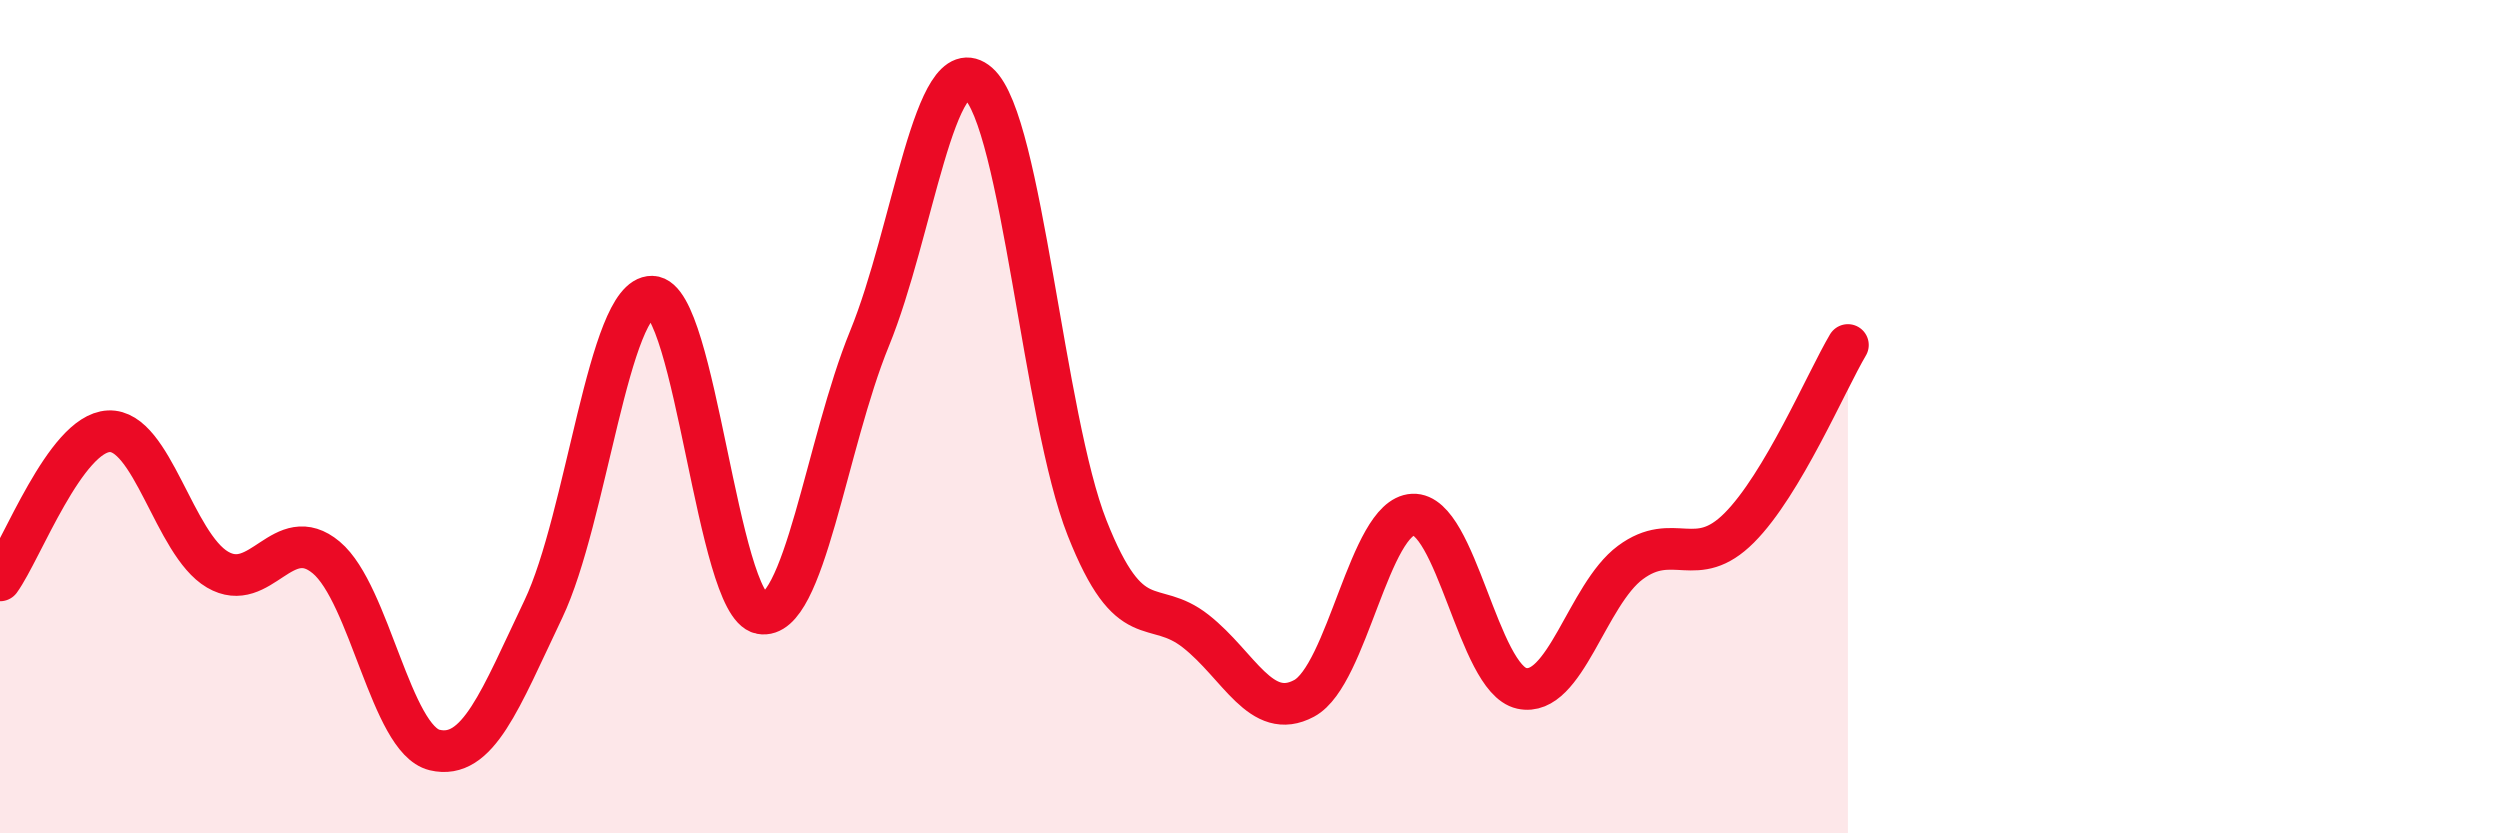
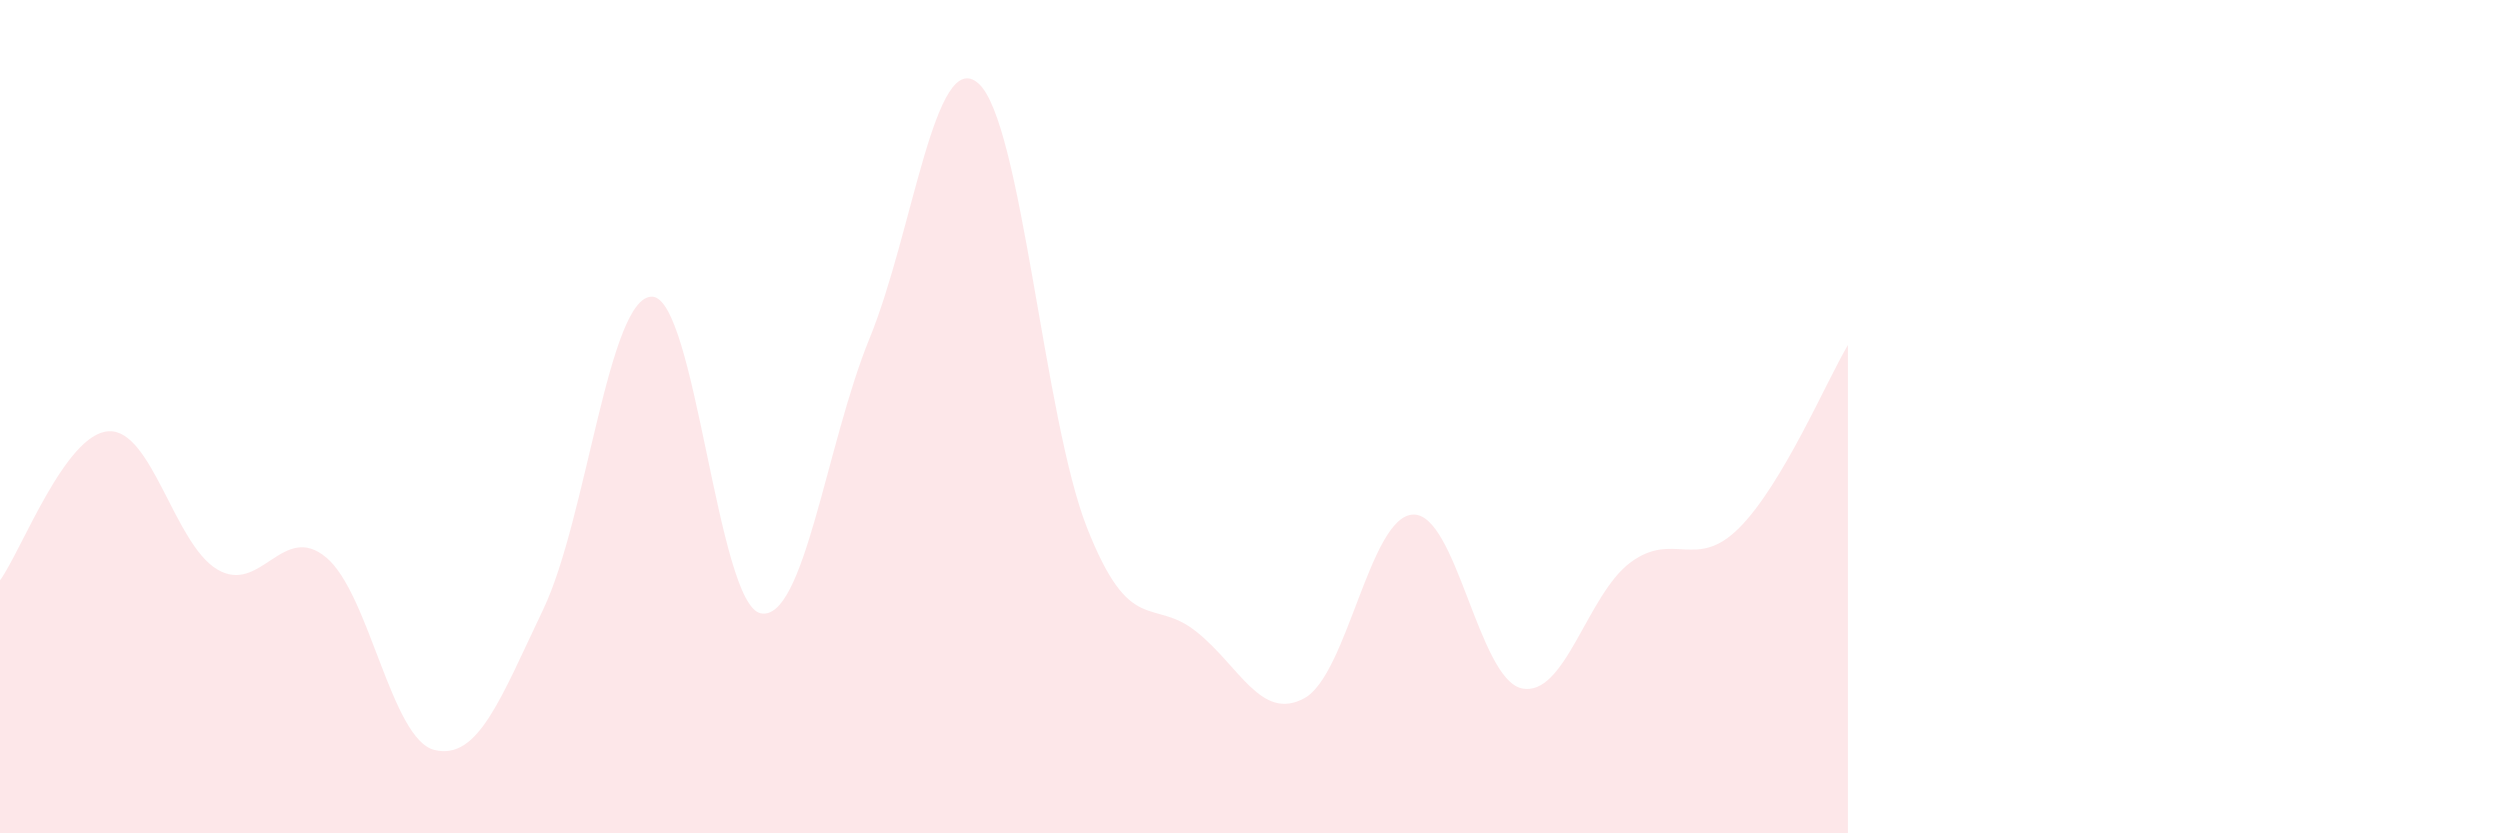
<svg xmlns="http://www.w3.org/2000/svg" width="60" height="20" viewBox="0 0 60 20">
  <path d="M 0,13.93 C 0.52,13.21 1.57,10.4 2.61,10.35 C 3.65,10.3 4.18,13.06 5.22,13.67 C 6.26,14.28 6.79,12.51 7.83,13.38 C 8.87,14.25 9.39,17.75 10.43,18 C 11.47,18.25 12,16.8 13.04,14.62 C 14.08,12.44 14.61,7.1 15.65,7.12 C 16.69,7.14 17.22,14.52 18.26,14.72 C 19.3,14.92 19.83,10.66 20.87,8.12 C 21.91,5.58 22.44,1.09 23.48,2 C 24.52,2.91 25.05,10.04 26.09,12.67 C 27.13,15.3 27.66,14.33 28.7,15.15 C 29.74,15.97 30.26,17.32 31.3,16.76 C 32.34,16.2 32.87,12.4 33.91,12.35 C 34.95,12.3 35.48,16.29 36.52,16.52 C 37.56,16.75 38.09,14.27 39.13,13.5 C 40.17,12.73 40.7,13.71 41.74,12.67 C 42.78,11.63 43.83,9.16 44.35,8.28L44.35 20L0 20Z" fill="#EB0A25" opacity="0.1" stroke-linecap="round" stroke-linejoin="round" />
-   <path d="M 0,13.93 C 0.52,13.21 1.57,10.4 2.61,10.35 C 3.65,10.3 4.18,13.06 5.22,13.67 C 6.26,14.28 6.79,12.51 7.83,13.38 C 8.87,14.25 9.39,17.75 10.43,18 C 11.47,18.25 12,16.8 13.04,14.62 C 14.08,12.44 14.61,7.1 15.65,7.12 C 16.69,7.14 17.22,14.52 18.26,14.72 C 19.3,14.92 19.83,10.66 20.87,8.12 C 21.91,5.58 22.44,1.09 23.48,2 C 24.52,2.91 25.05,10.04 26.09,12.67 C 27.13,15.3 27.66,14.33 28.7,15.15 C 29.74,15.97 30.26,17.32 31.3,16.76 C 32.34,16.2 32.87,12.4 33.91,12.35 C 34.95,12.3 35.48,16.29 36.52,16.52 C 37.56,16.75 38.09,14.27 39.13,13.5 C 40.17,12.73 40.7,13.71 41.74,12.67 C 42.78,11.63 43.83,9.16 44.35,8.28" stroke="#EB0A25" stroke-width="1" fill="none" stroke-linecap="round" stroke-linejoin="round" />
</svg>